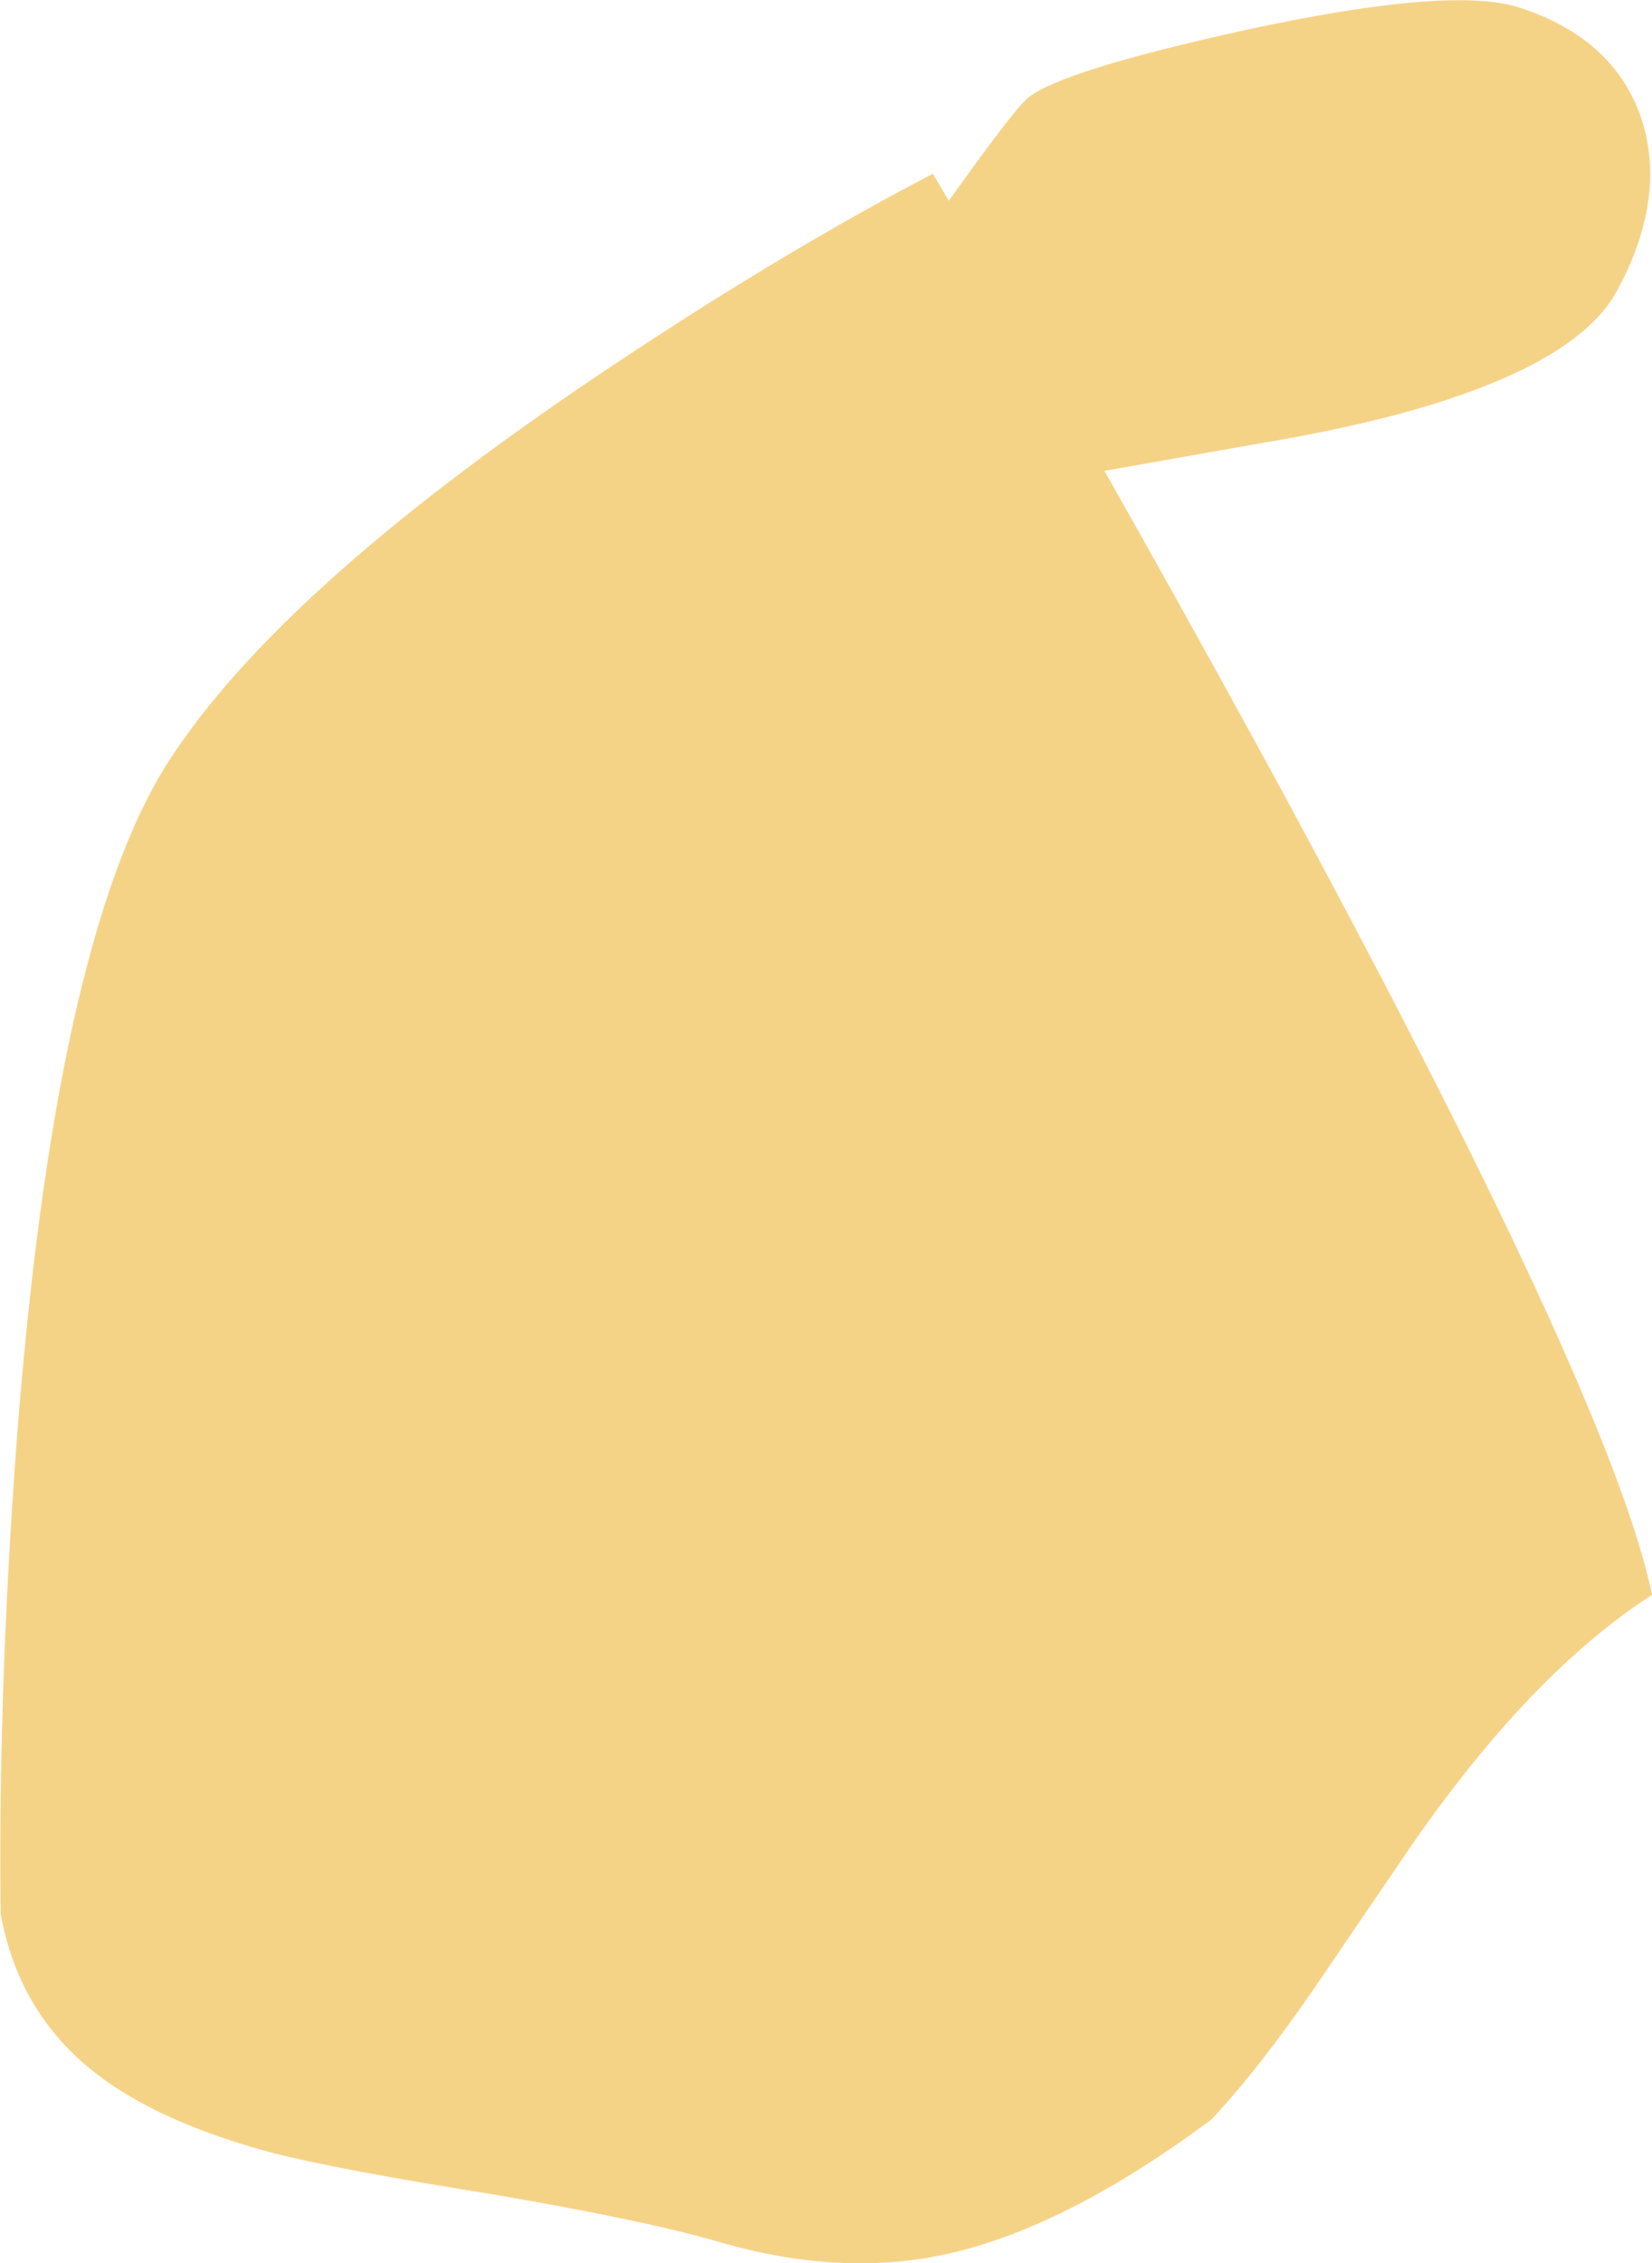
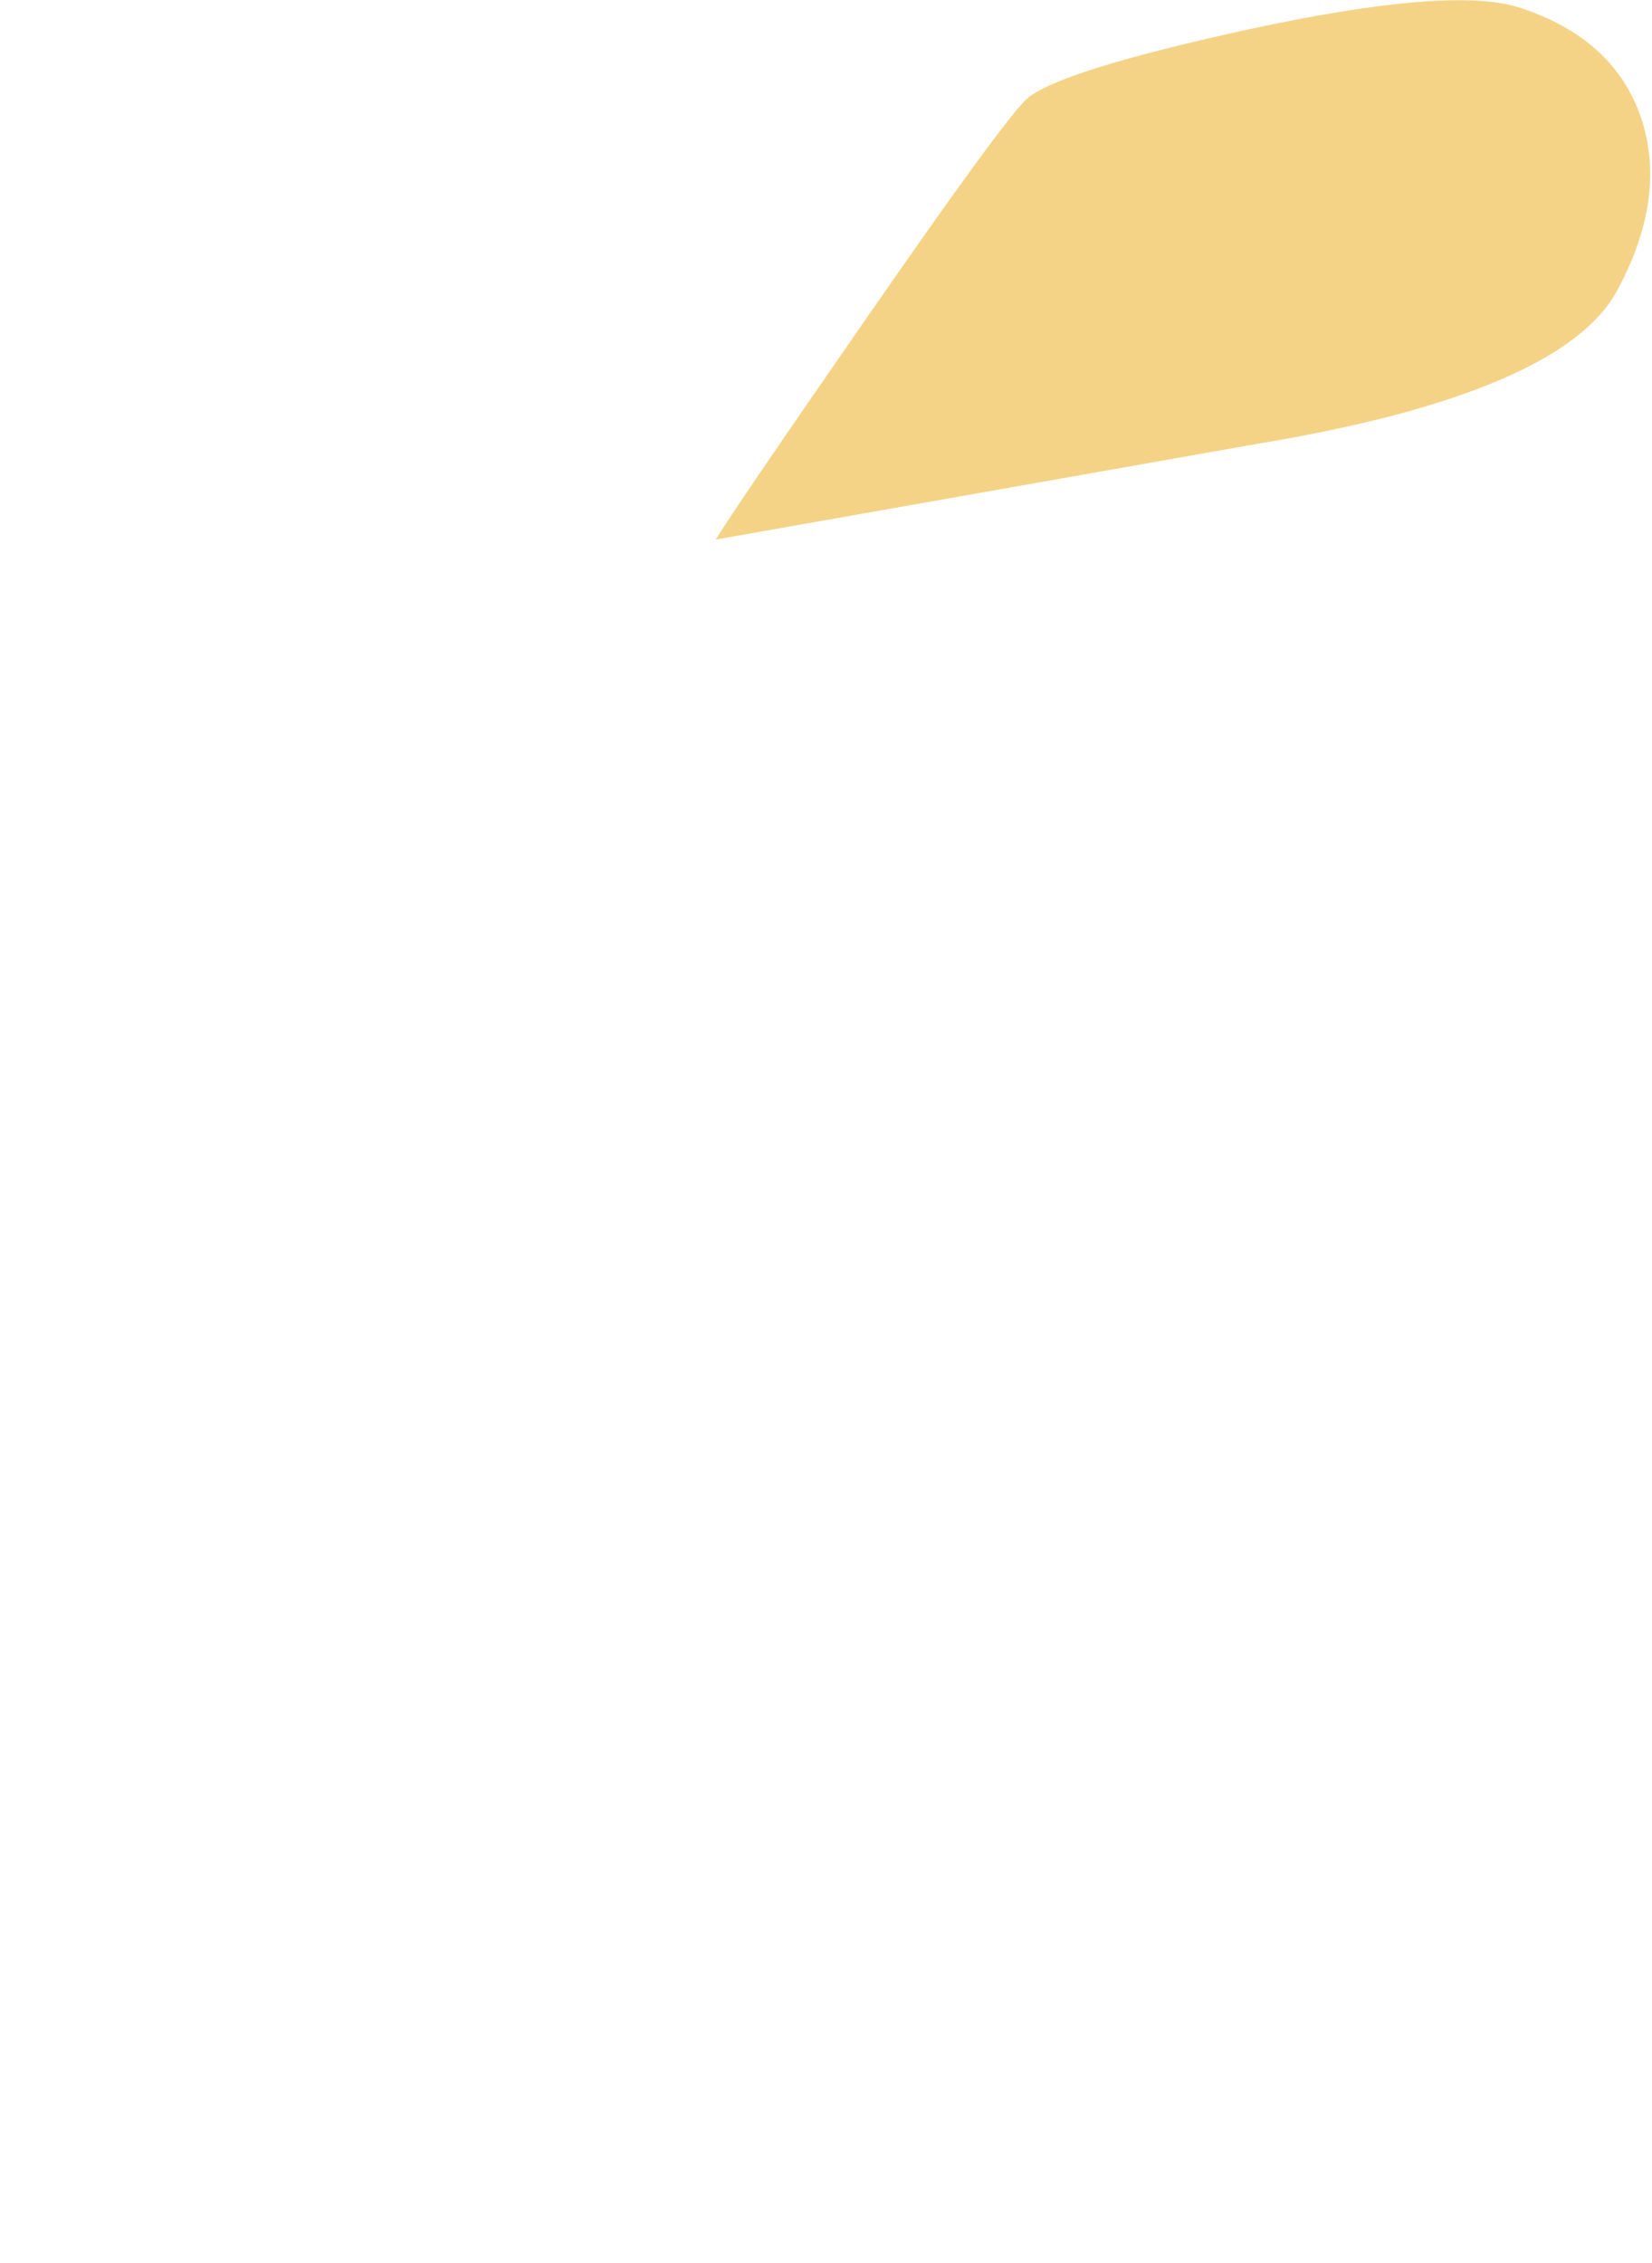
<svg xmlns="http://www.w3.org/2000/svg" height="166.1px" width="121.3px">
  <g transform="matrix(1.0, 0.0, 0.0, 1.0, -161.45, 359.25)">
    <path d="M253.15 -357.1 Q268.0 -360.3 273.0 -358.7 279.95 -356.45 281.95 -350.6 283.9 -344.75 280.15 -337.85 277.0 -332.15 263.15 -328.6 258.75 -327.5 253.9 -326.7 L214.0 -319.65 Q215.4 -321.95 224.9 -335.65 235.15 -350.45 236.85 -352.0 239.2 -354.05 253.15 -357.1" fill="#f5d386" fill-rule="evenodd" stroke="none" />
-     <path d="M254.55 -303.1 Q279.75 -256.75 282.75 -242.2 273.9 -236.5 265.15 -223.9 L258.1 -213.55 Q254.0 -207.55 250.4 -203.7 239.65 -195.7 230.85 -193.8 223.0 -192.1 213.95 -194.8 208.5 -196.35 197.65 -198.2 186.1 -200.05 181.45 -201.25 173.05 -203.5 168.4 -207.15 162.8 -211.55 161.5 -218.8 161.3 -234.7 162.65 -253.15 165.45 -290.15 173.75 -303.25 182.1 -316.3 206.85 -332.7 219.2 -340.9 229.95 -346.5 241.9 -326.25 254.55 -303.1" fill="#f5d386" fill-rule="evenodd" stroke="none" />
  </g>
</svg>